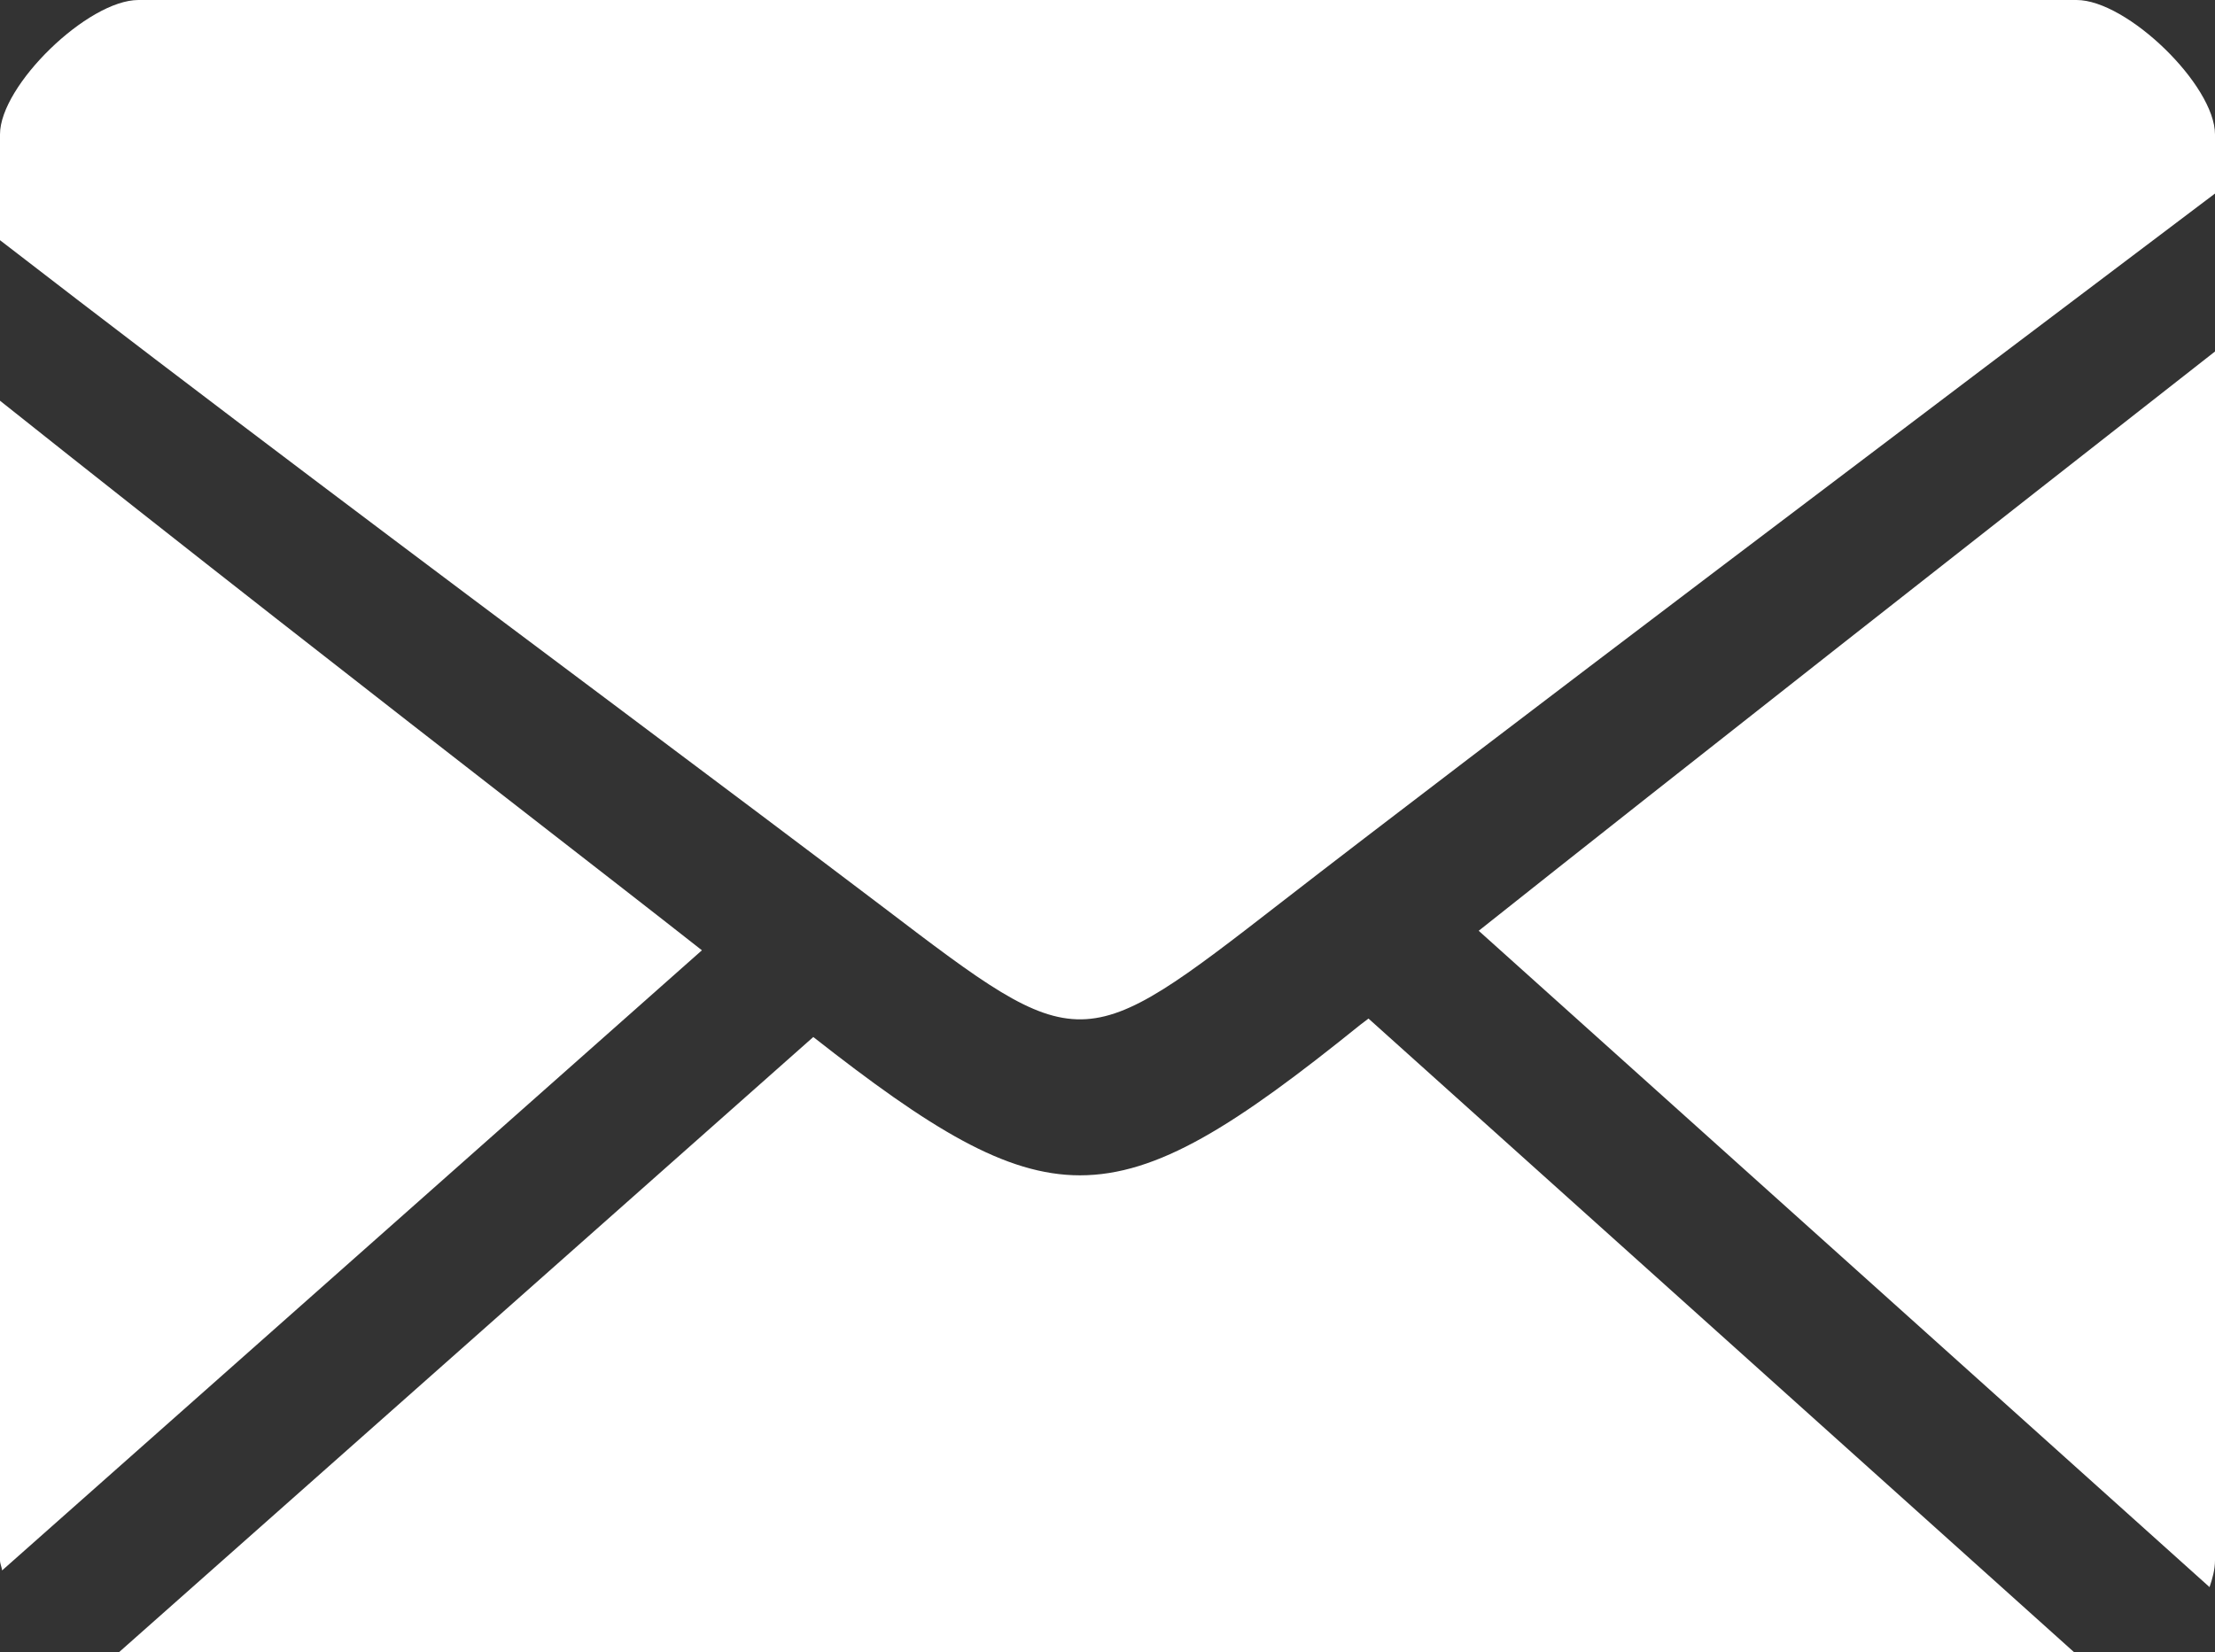
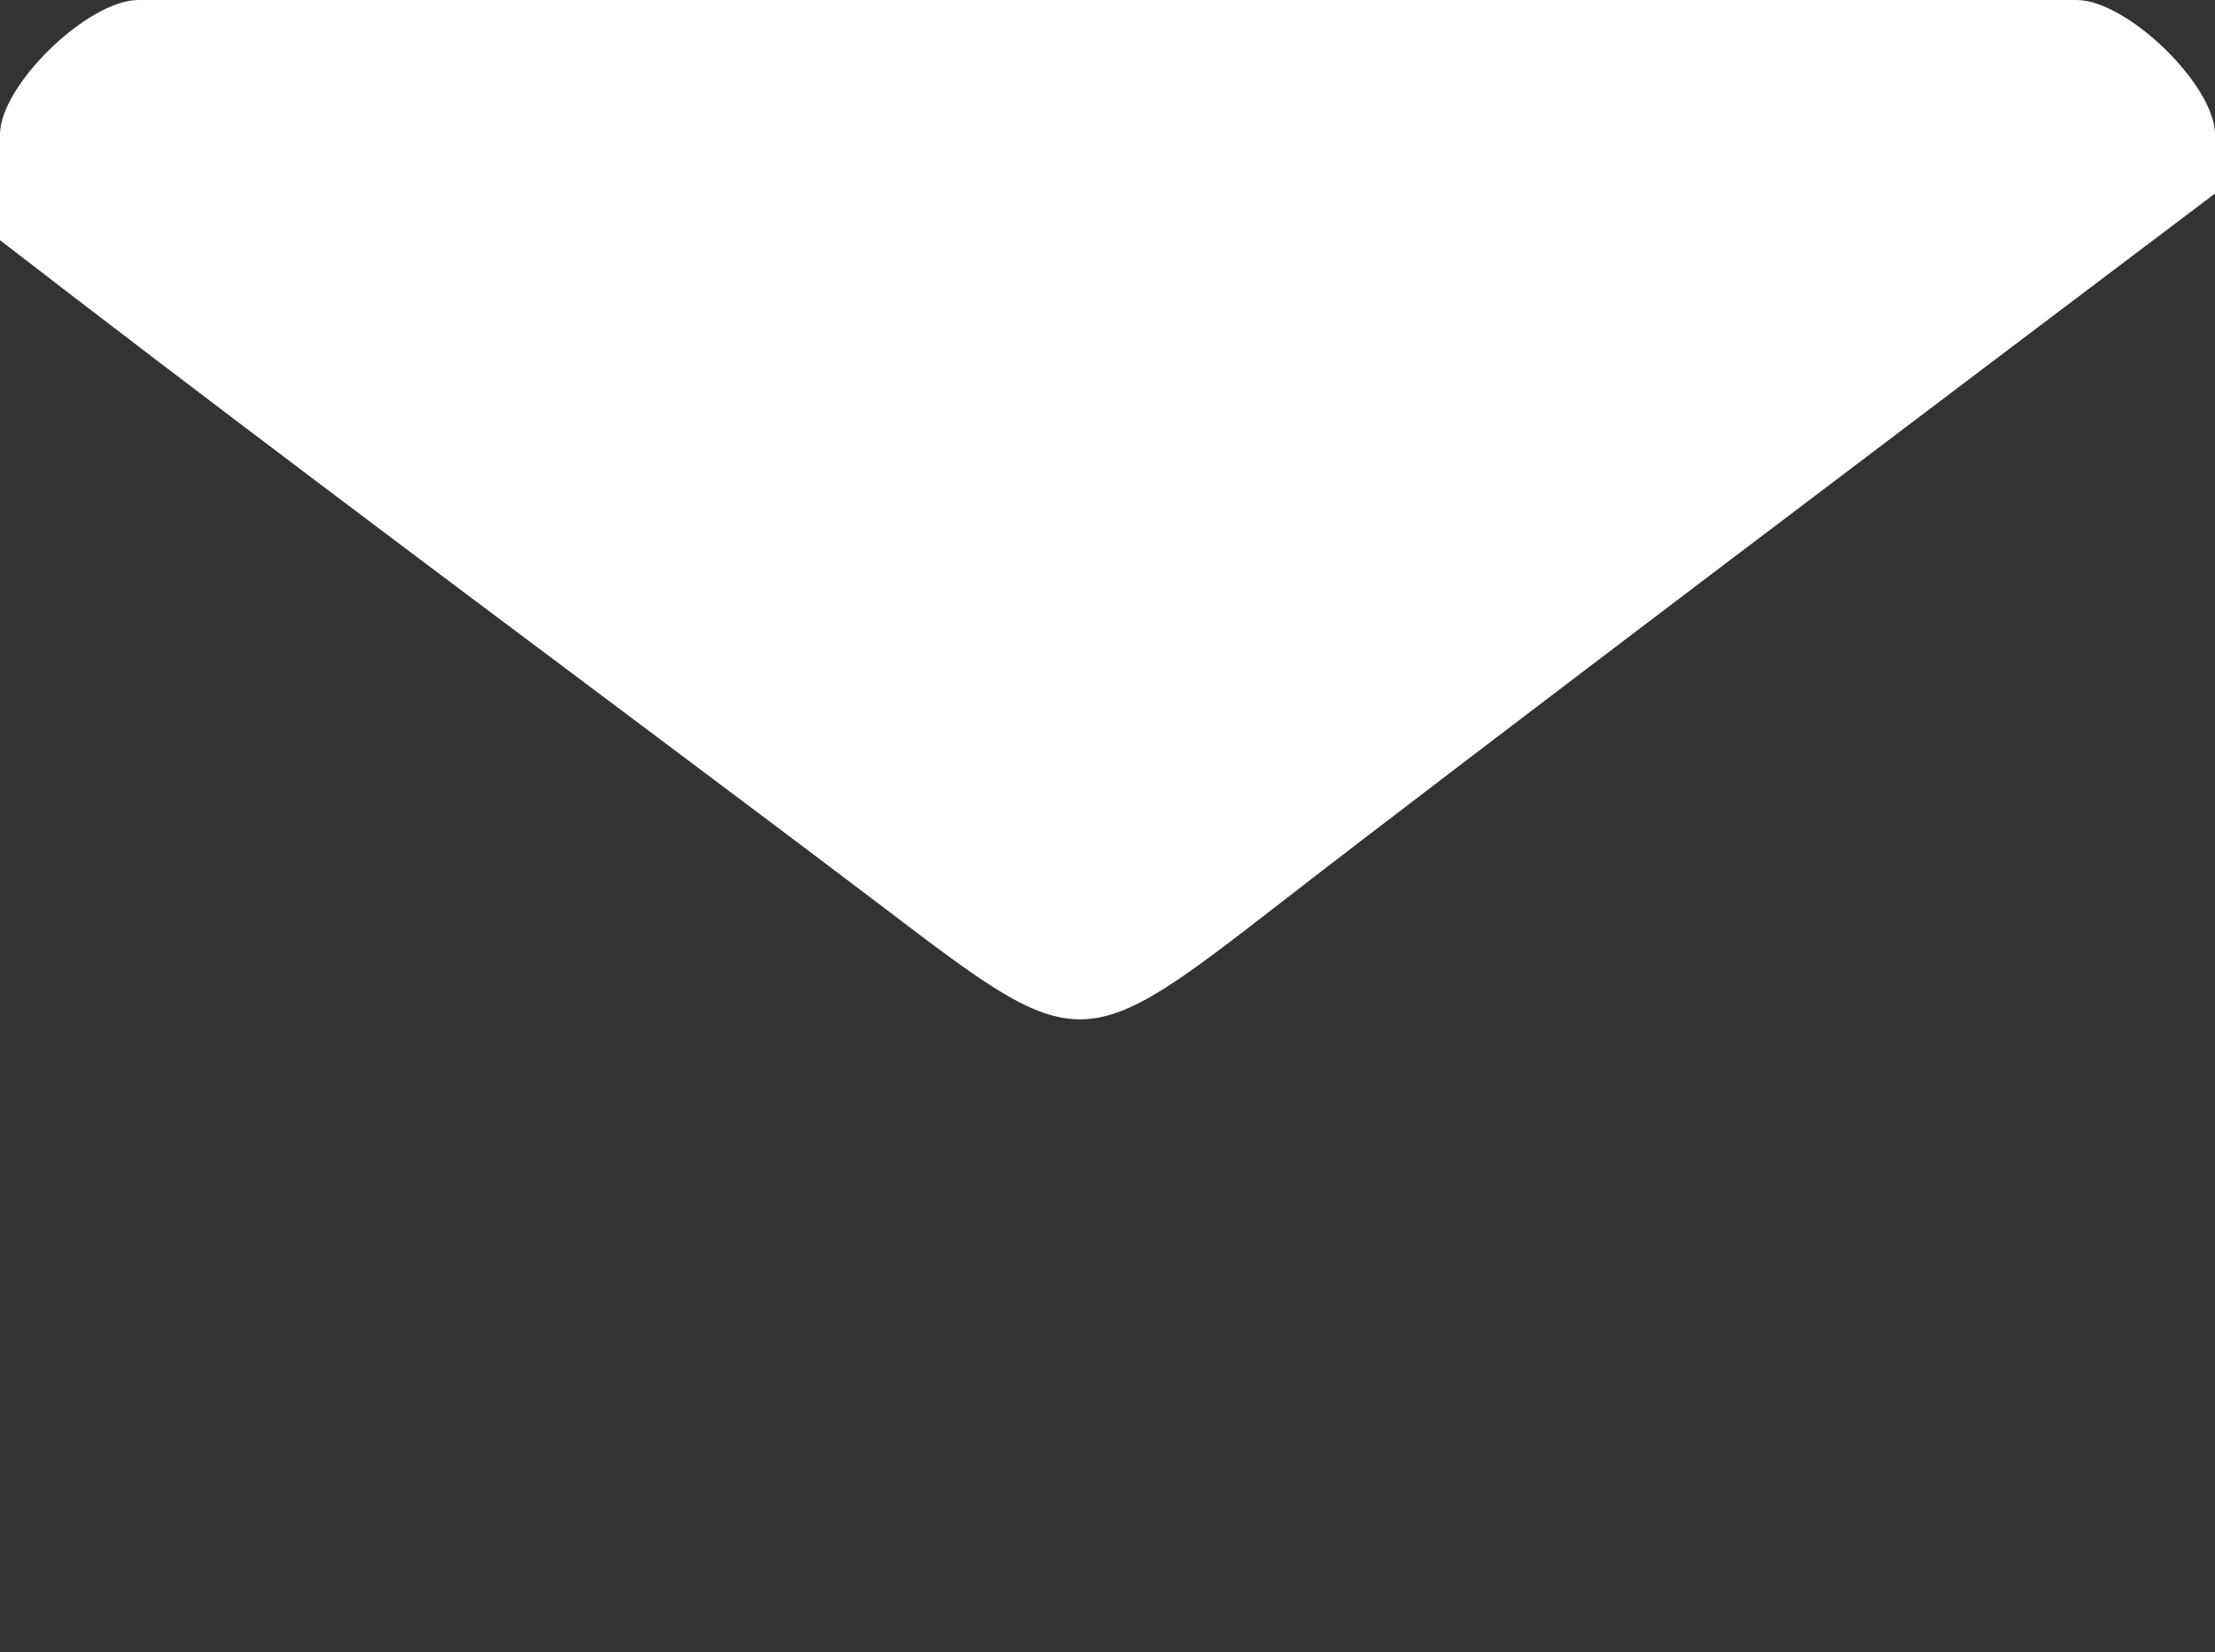
<svg xmlns="http://www.w3.org/2000/svg" width="63px" height="47px" viewBox="0 0 63 47" version="1.1">
  <rect x="0" y="0" width="63" height="47" fill="#333333" stroke="none" />
  <title>S/mime</title>
  <desc>Created with Sketch.</desc>
  <g id="页面-1" stroke="none" stroke-width="1" fill="none" fill-rule="evenodd">
    <g id="CertCloud-官网" transform="translate(-1041, -2368)" fill="#FFFFFF" fill-rule="nonzero">
      <g id="Products" transform="translate(0, 2120)">
        <g id="S/mime" transform="translate(1041, 248)">
-           <path d="M38.698,29.148 C35.145,32.015 32.928,33.437 30.716,33.437 C28.593,33.437 26.448,32.105 23.132,29.502 L3.389,47 L58.988,47 L38.923,28.977 C38.85,29.031 38.767,29.099 38.698,29.148 L38.698,29.148 Z M15.283,23.386 C10.596,19.745 5.19,15.532 0,11.4 L0,44.385 C0,44.491 0.05,44.58 0.06,44.677 L19.964,27.035 C18.522,25.901 16.975,24.702 15.283,23.386 L15.283,23.386 Z M62.845,45.152 C62.925,44.913 63,44.662 63,44.385 L63,10 C56.77,14.88 47.753,21.954 42.058,26.48 L62.845,45.152 L62.845,45.152 Z" id="形状" />
          <path d="M59.062,0 L3.938,0 C2.5,0 0,2.429 0,3.822 L0,6.833 C5.807,11.32 12.113,16.043 17.456,20.043 C20.403,22.251 23.044,24.234 25.128,25.814 C30.745,30.09 30.745,30.09 36.48,25.641 C41.665,21.617 55.617,11.079 63,5.506 L63,3.826 C63,2.426 60.501,0 59.062,0 Z" id="路径" />
        </g>
      </g>
    </g>
  </g>
  <script />
</svg>